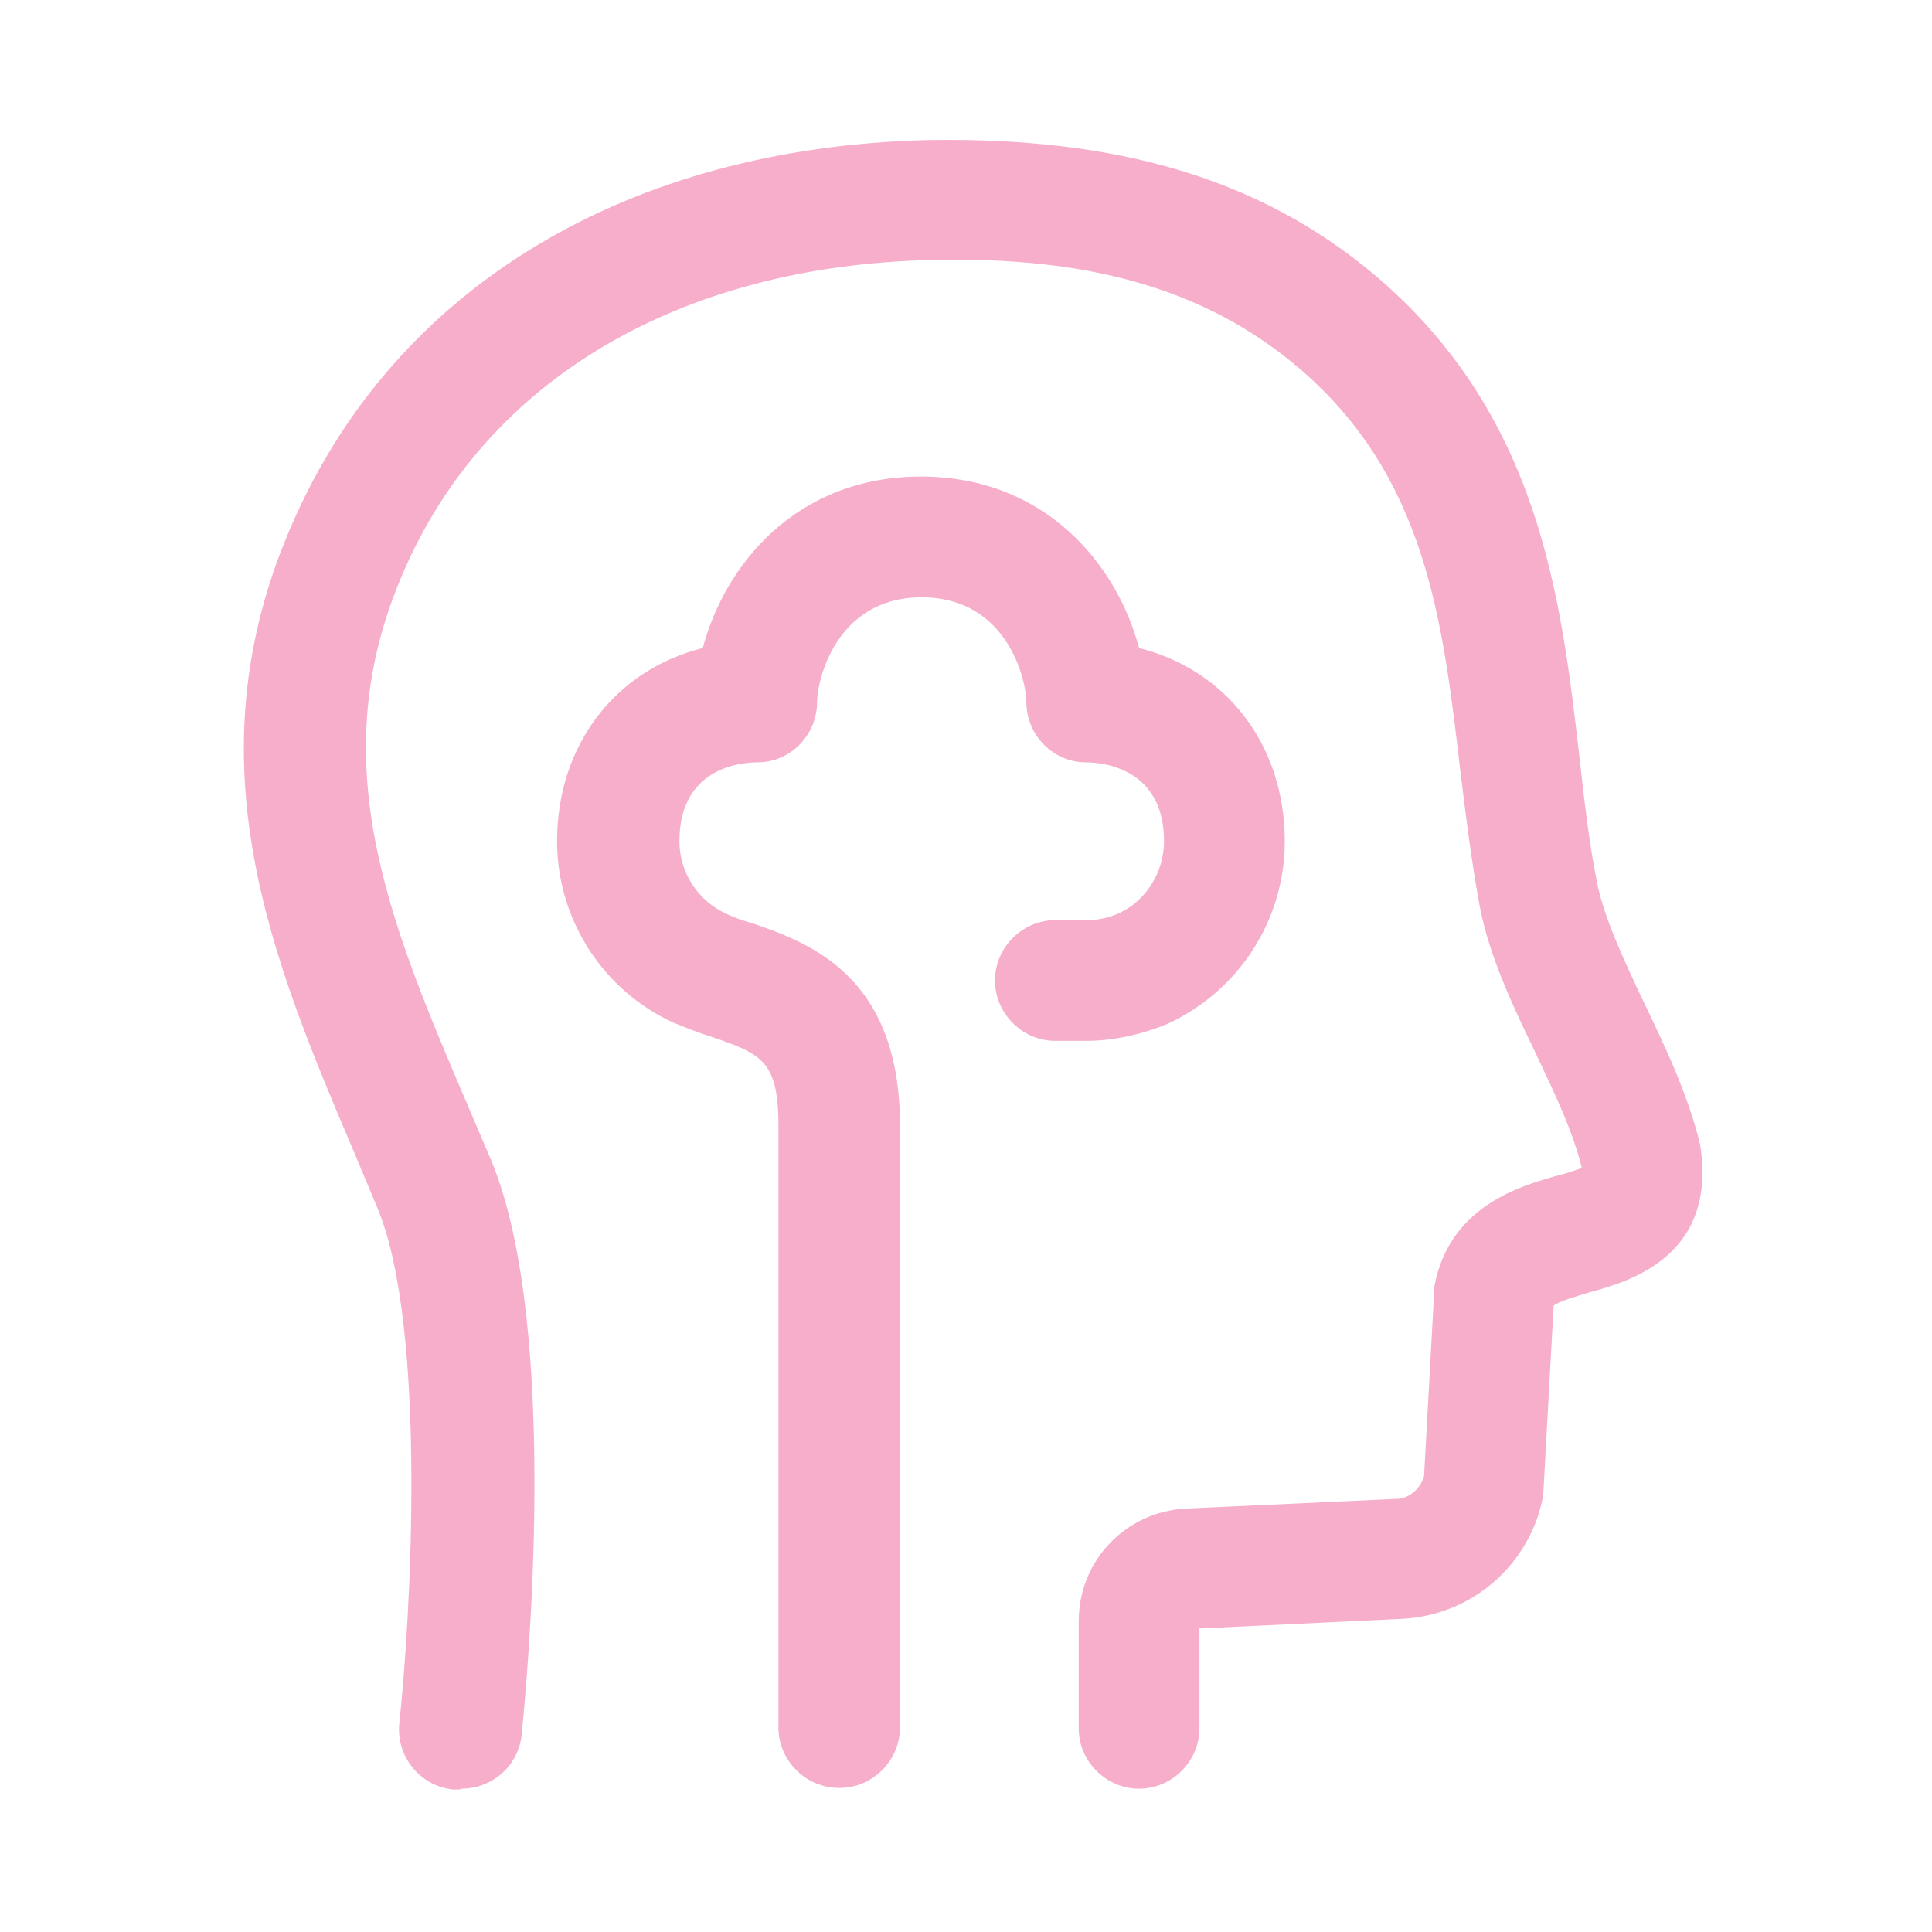
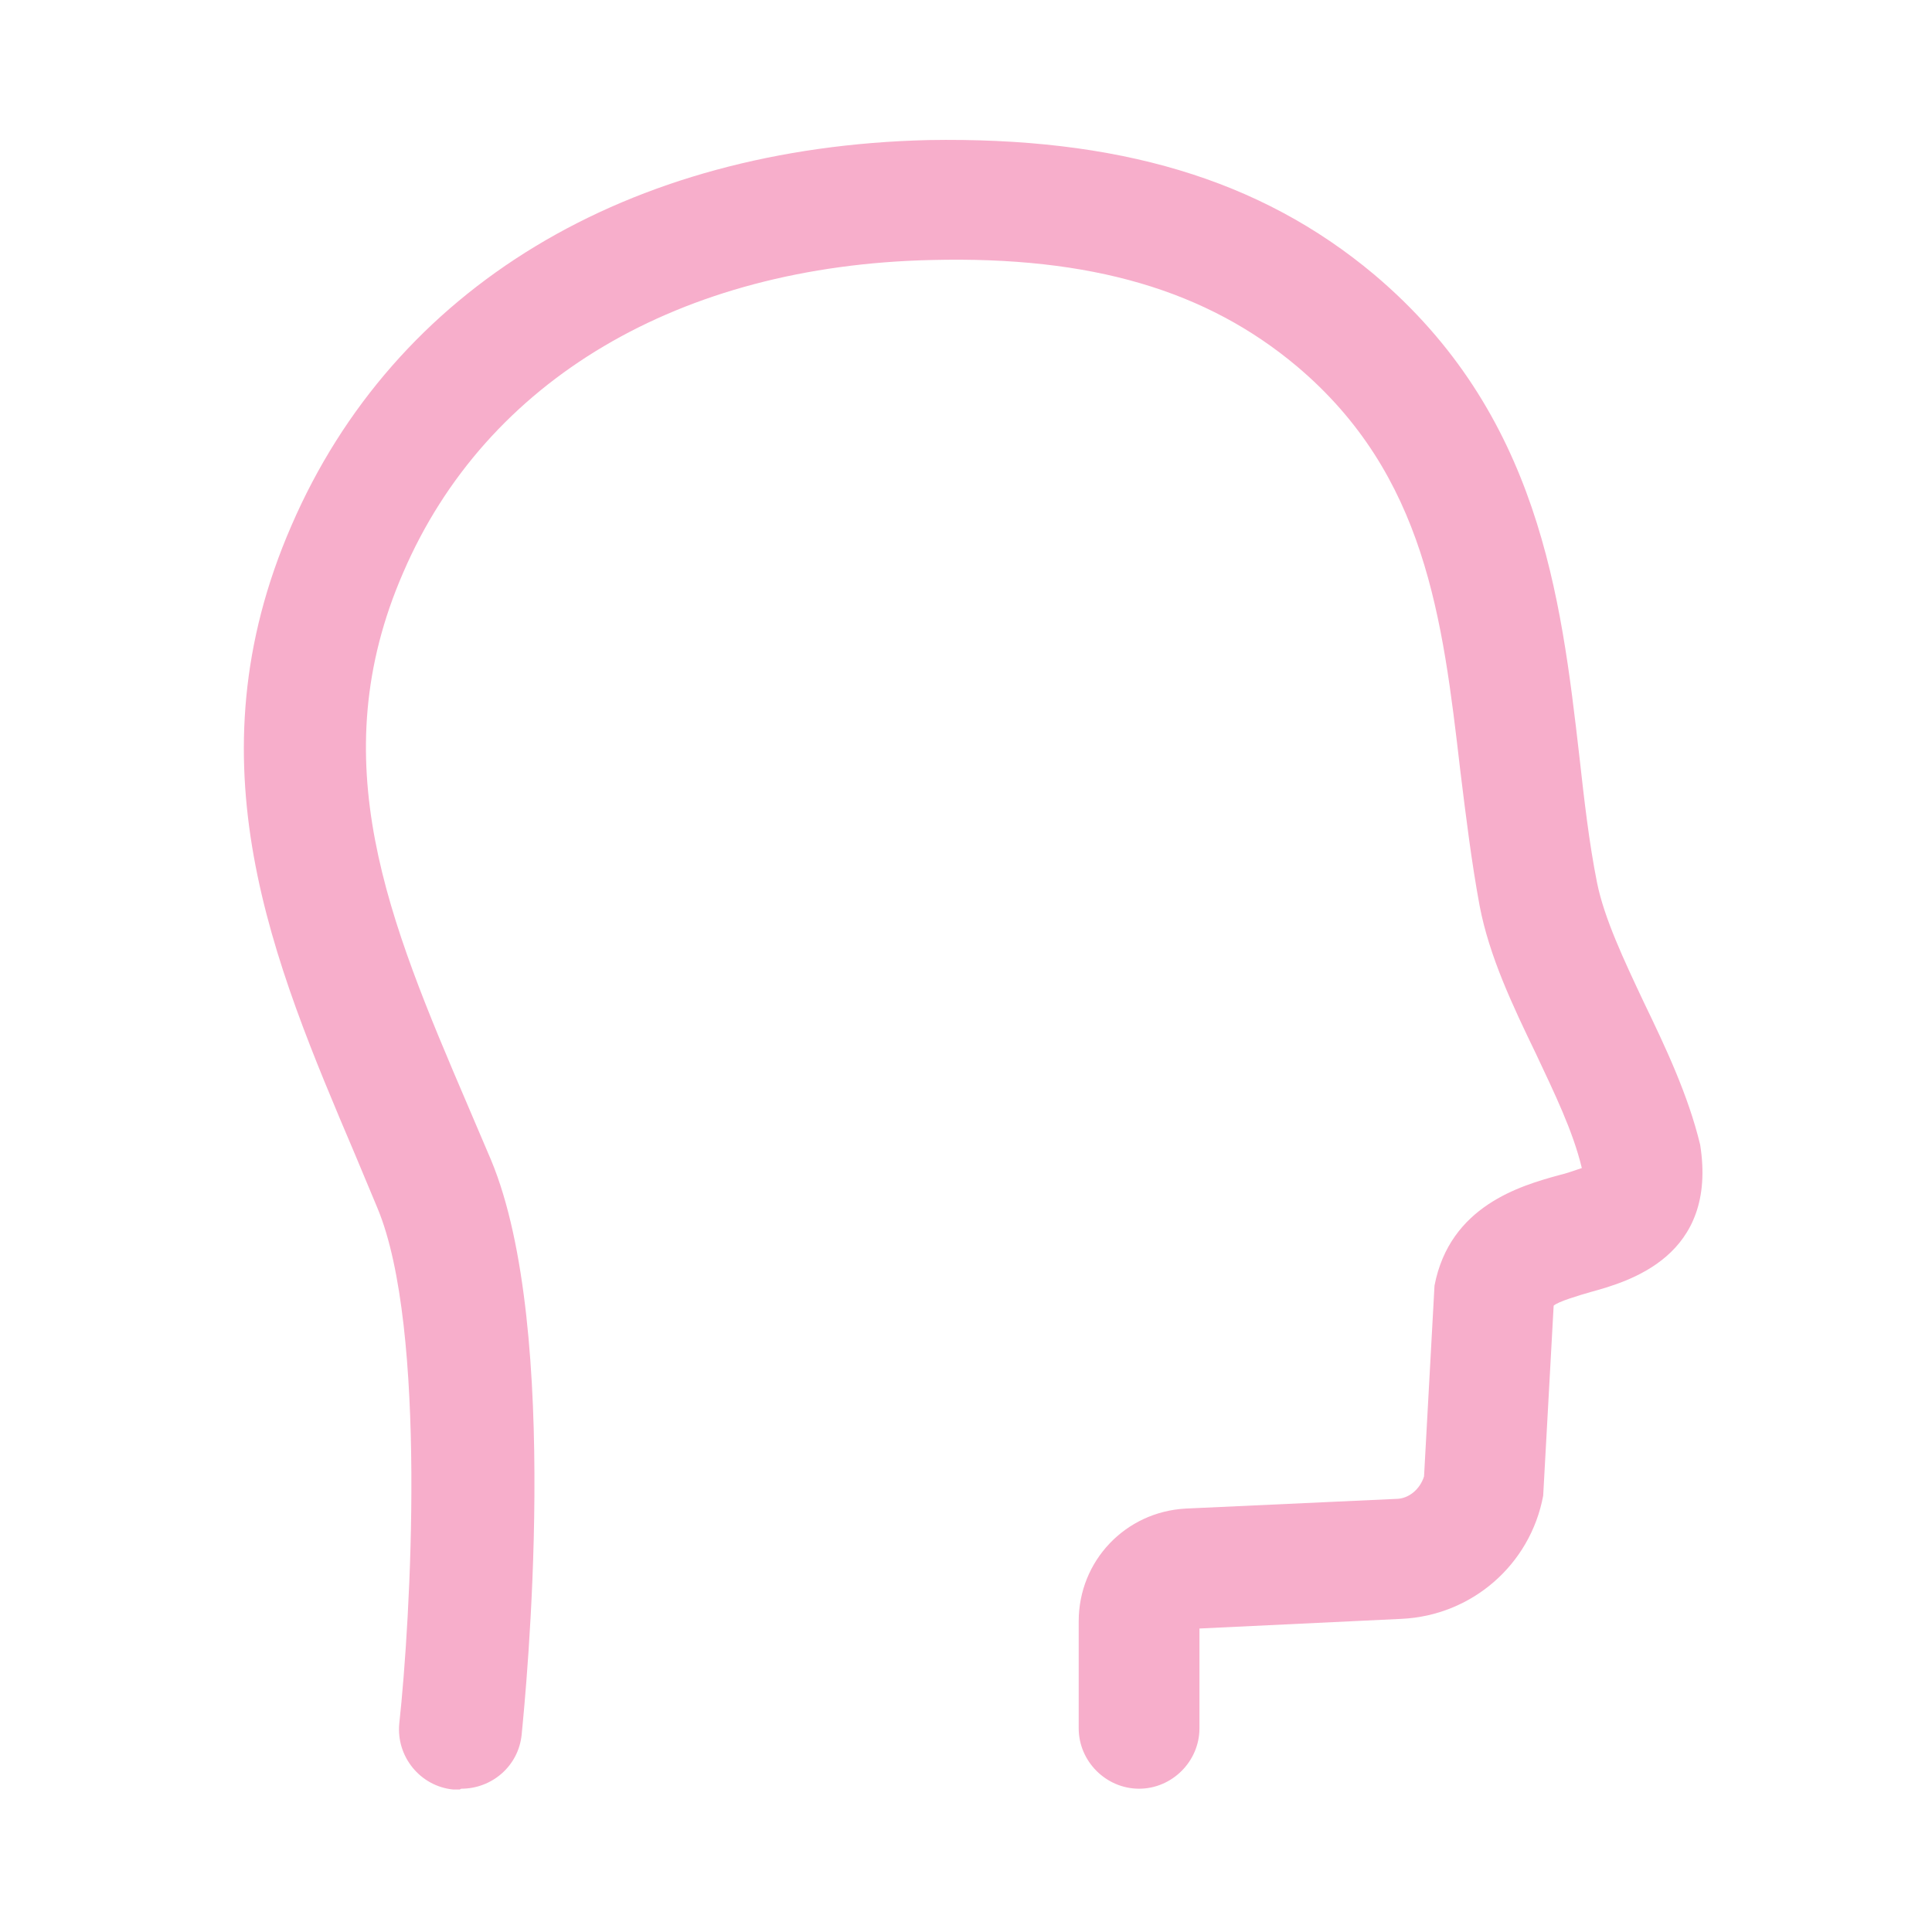
<svg xmlns="http://www.w3.org/2000/svg" width="24" height="24" viewBox="0 0 24 24" fill="none">
  <path d="M5.71 22.23C5.71 22.23 5.66 22.23 5.63 22.23C5.22 22.19 4.92 21.82 4.96 21.41C5.1 20.13 5.31 16.5 4.69 15.01L4.41 14.34C3.39 11.94 2.34 9.47 3.62 6.53C4.9 3.57 7.79 1.83 11.53 1.74C13.88 1.7 15.65 2.22 17.07 3.41C19.12 5.14 19.39 7.4 19.62 9.4C19.68 9.94 19.74 10.47 19.84 10.97C19.93 11.41 20.17 11.92 20.42 12.45C20.69 13.01 20.97 13.6 21.12 14.22C21.34 15.61 20.23 15.92 19.76 16.05C19.62 16.09 19.35 16.17 19.3 16.22L19.17 18.58C19.01 19.44 18.28 20.07 17.41 20.11L14.9 20.23V21.47C14.9 21.88 14.56 22.22 14.15 22.22C13.74 22.22 13.4 21.88 13.4 21.47V20.14C13.4 19.39 13.98 18.78 14.73 18.74L17.34 18.62C17.5 18.62 17.64 18.5 17.69 18.34L17.82 15.97C18.01 14.98 18.89 14.73 19.36 14.6C19.45 14.58 19.56 14.54 19.65 14.51C19.54 14.05 19.31 13.58 19.08 13.09C18.79 12.49 18.5 11.88 18.38 11.25C18.28 10.71 18.21 10.14 18.14 9.57C17.92 7.68 17.71 5.9 16.11 4.55C14.99 3.61 13.56 3.18 11.57 3.23C8.44 3.3 6.04 4.72 5.01 7.11C3.99 9.45 4.83 11.44 5.81 13.73L6.1 14.41C6.98 16.52 6.53 21.04 6.48 21.55C6.44 21.94 6.11 22.22 5.73 22.22L5.71 22.23Z" fill="#F7AECB" />
-   <path d="M10.42 22.21C10.01 22.21 9.67 21.87 9.67 21.46V13.98C9.67 13.17 9.45 13.09 8.84 12.88C8.68 12.83 8.53 12.77 8.38 12.71C7.49 12.31 6.92 11.42 6.92 10.45C6.92 9.25 7.65 8.32 8.73 8.05C9 7.03 9.88 5.92 11.44 5.92C13 5.92 13.88 7.03 14.15 8.05C15.23 8.32 15.96 9.25 15.96 10.45C15.96 11.43 15.39 12.31 14.5 12.72C14.16 12.86 13.81 12.93 13.49 12.93H13.11C12.7 12.93 12.36 12.59 12.36 12.18C12.36 11.77 12.7 11.43 13.11 11.43H13.49C13.55 11.43 13.72 11.43 13.91 11.34C14.23 11.19 14.46 10.84 14.46 10.45C14.46 9.55 13.71 9.47 13.49 9.47C13.08 9.47 12.75 9.13 12.75 8.72C12.75 8.46 12.52 7.42 11.45 7.42C10.38 7.42 10.15 8.46 10.15 8.72C10.15 9.13 9.82 9.47 9.41 9.47C9.18 9.47 8.44 9.55 8.44 10.45C8.44 10.84 8.67 11.19 9.02 11.35C9.12 11.4 9.24 11.44 9.35 11.47C10.04 11.71 11.18 12.11 11.18 13.98V21.46C11.18 21.87 10.84 22.21 10.43 22.21H10.42Z" fill="#F7AECB" />
</svg>